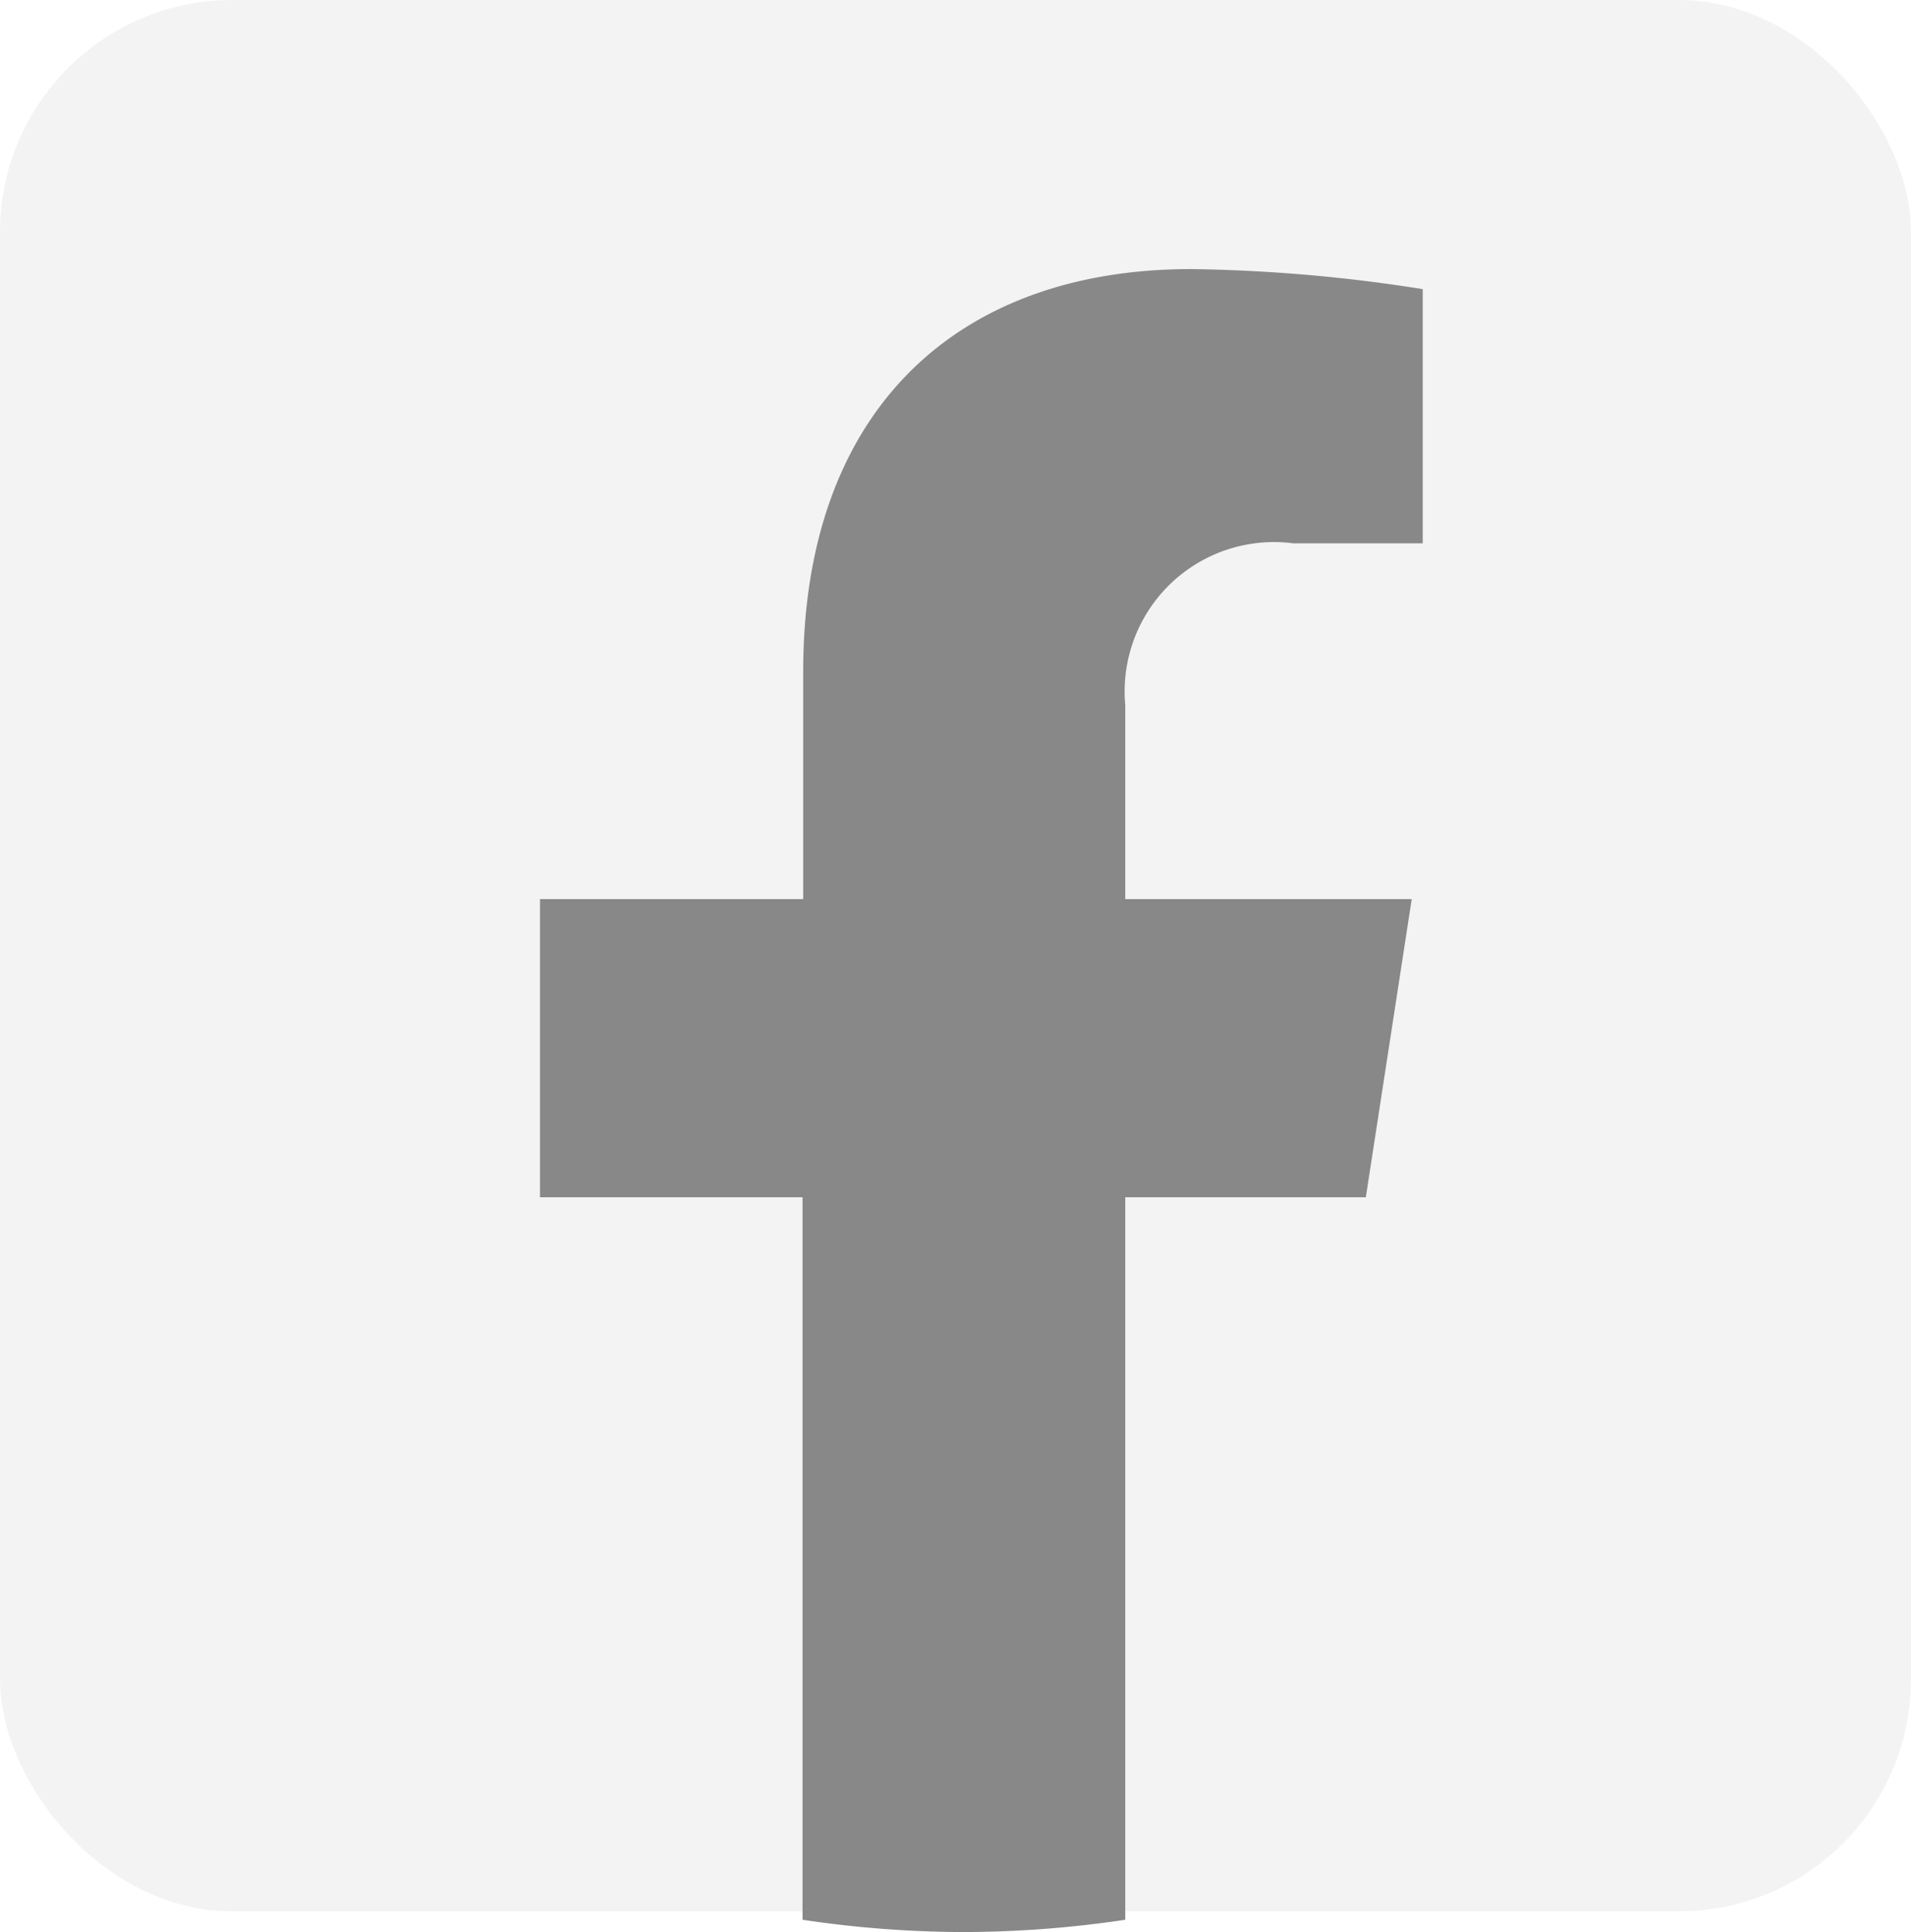
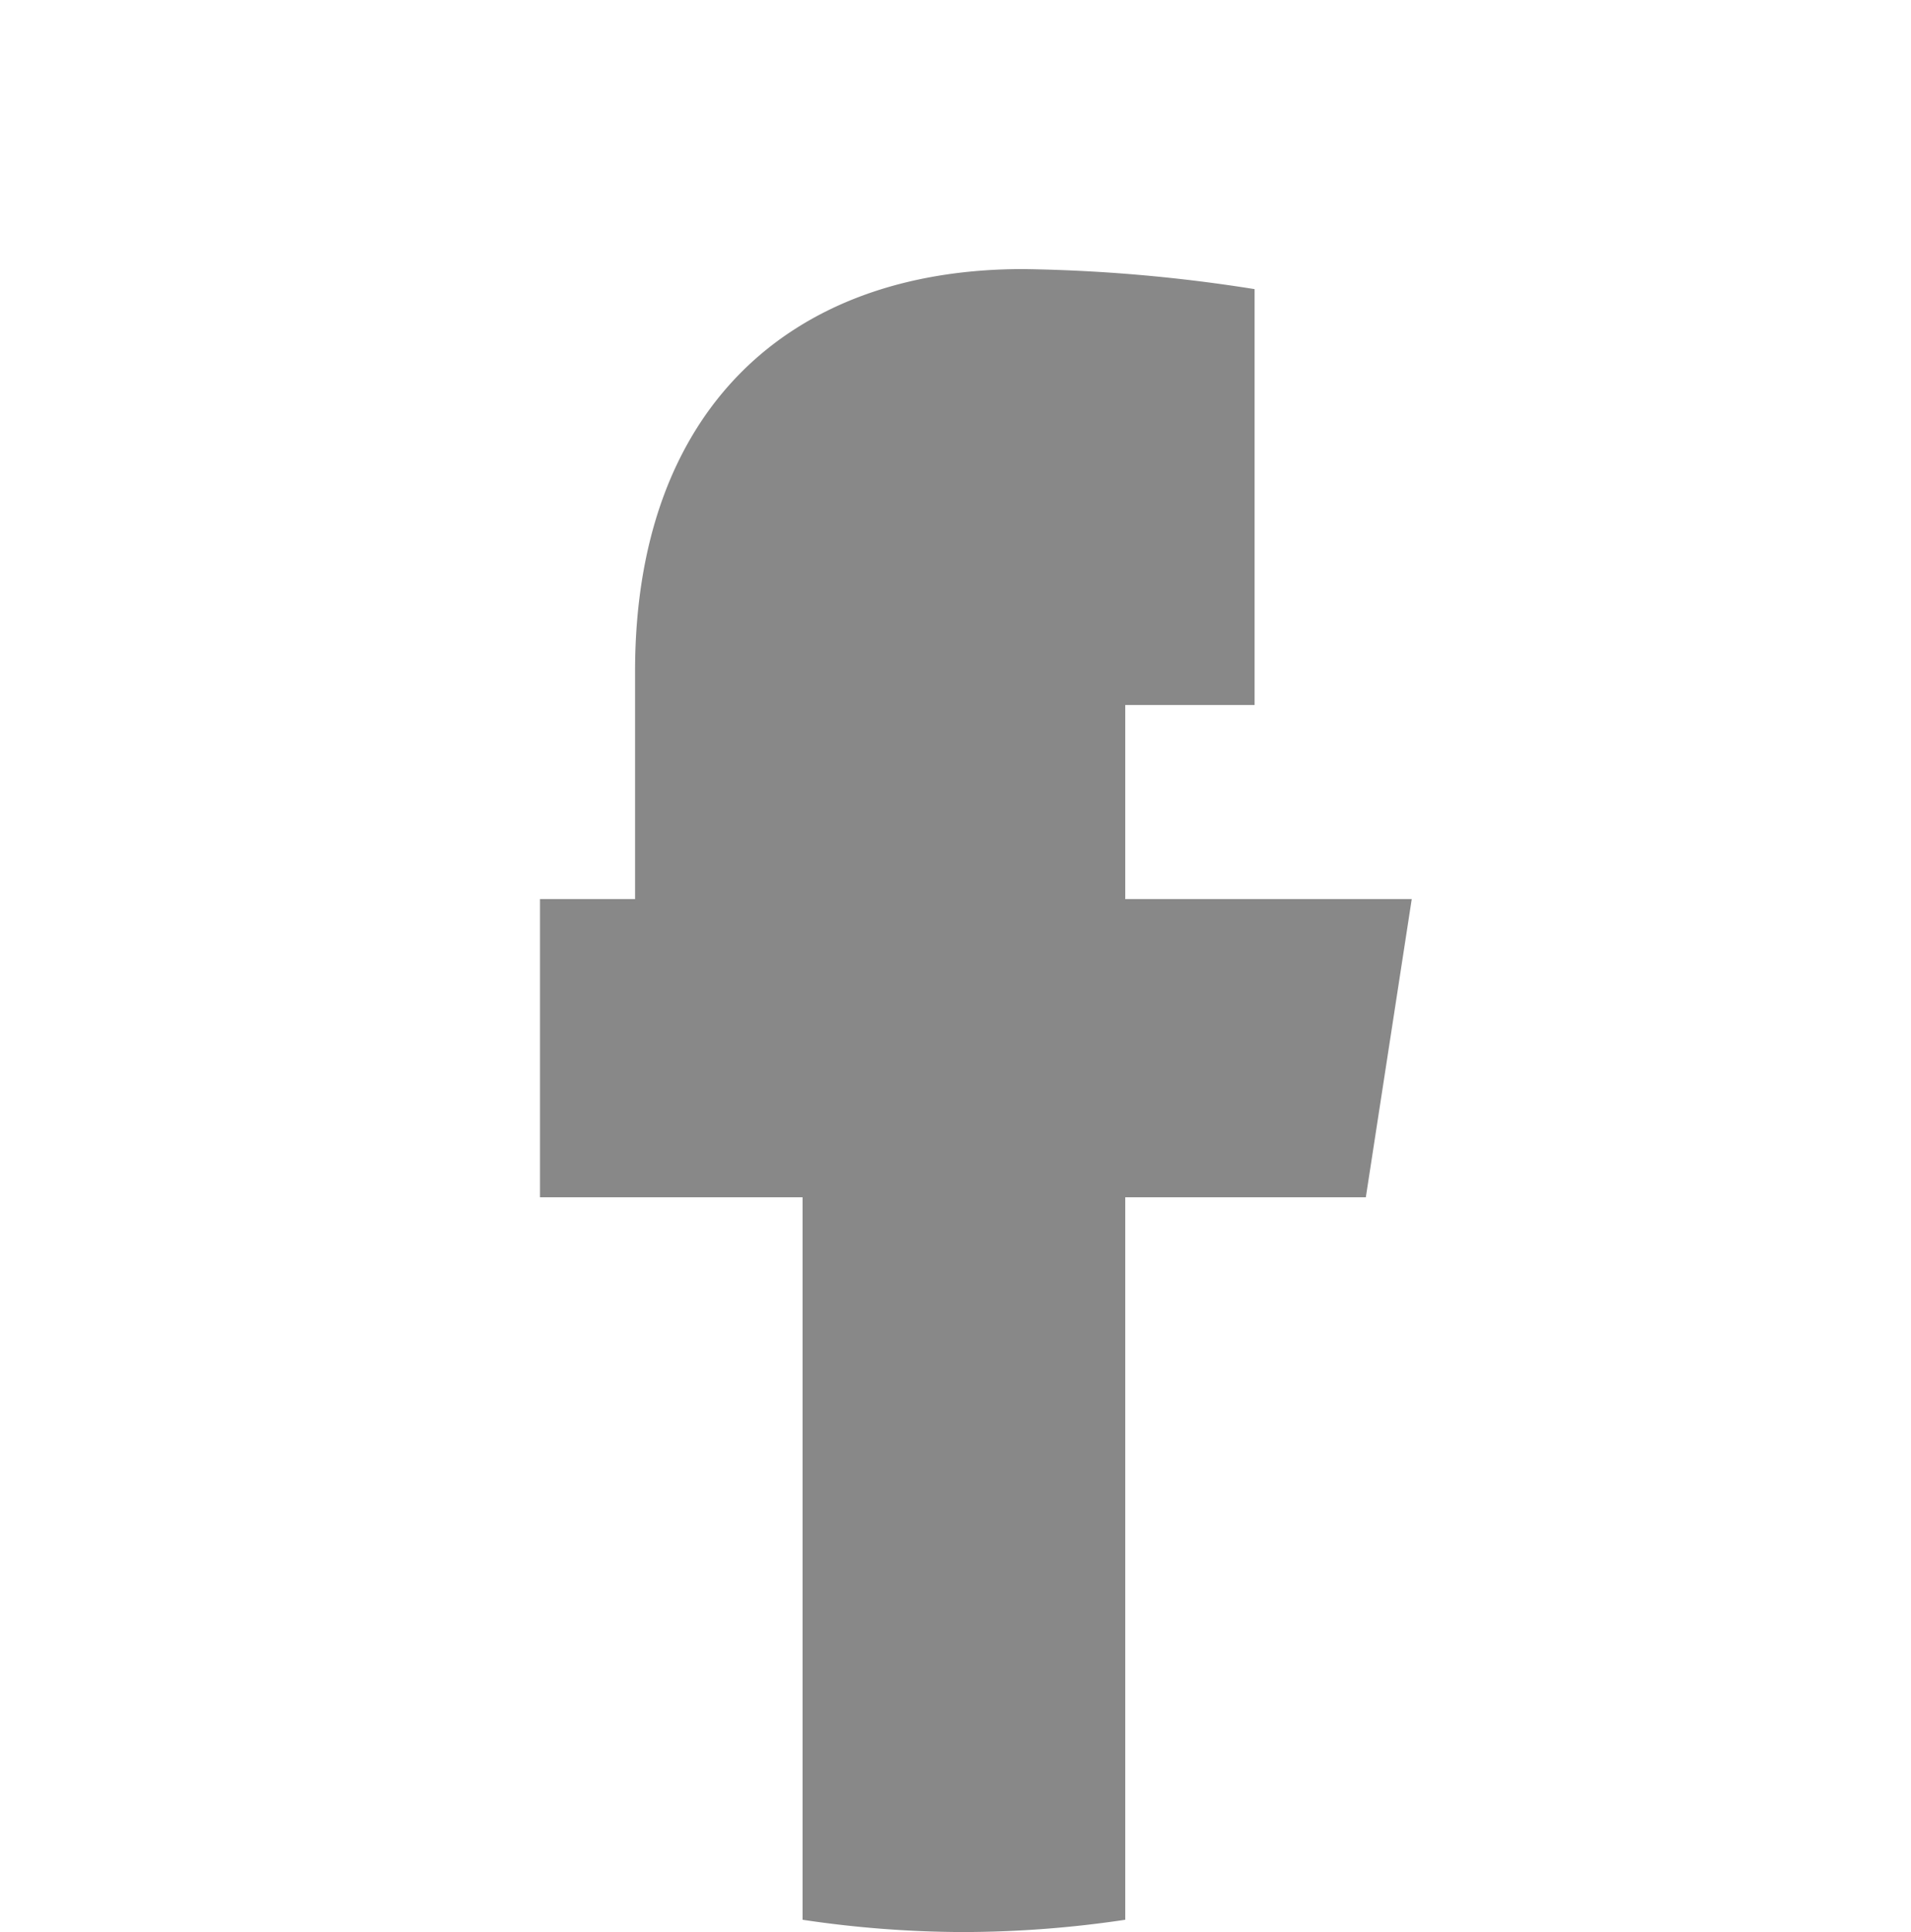
<svg xmlns="http://www.w3.org/2000/svg" viewBox="0 0 29.55 29.87">
  <defs>
    <style>.cls-1{opacity:0.5;}.cls-2{fill:#e8e8e8;}.cls-3{fill:#121212;}</style>
  </defs>
  <g id="レイヤー_2" data-name="レイヤー 2">
    <g id="レイヤー_6" data-name="レイヤー 6">
      <g class="cls-1">
-         <rect class="cls-2" width="29.55" height="29.55" rx="3.59" />
-         <path class="cls-3" d="M21.12,18.51l.71-4.61H17.4v-3A2.31,2.31,0,0,1,20,8.4h2V4.47a24.77,24.77,0,0,0-3.58-.31c-3.65,0-6,2.21-6,6.22V13.9H8.35v4.61h4.06V29.68a17,17,0,0,0,2.49.19,17.1,17.1,0,0,0,2.5-.19V18.51Z" />
+         <path class="cls-3" d="M21.12,18.51l.71-4.61H17.4v-3h2V4.47a24.77,24.77,0,0,0-3.58-.31c-3.65,0-6,2.21-6,6.22V13.9H8.35v4.61h4.06V29.68a17,17,0,0,0,2.49.19,17.1,17.1,0,0,0,2.5-.19V18.51Z" />
      </g>
    </g>
  </g>
</svg>